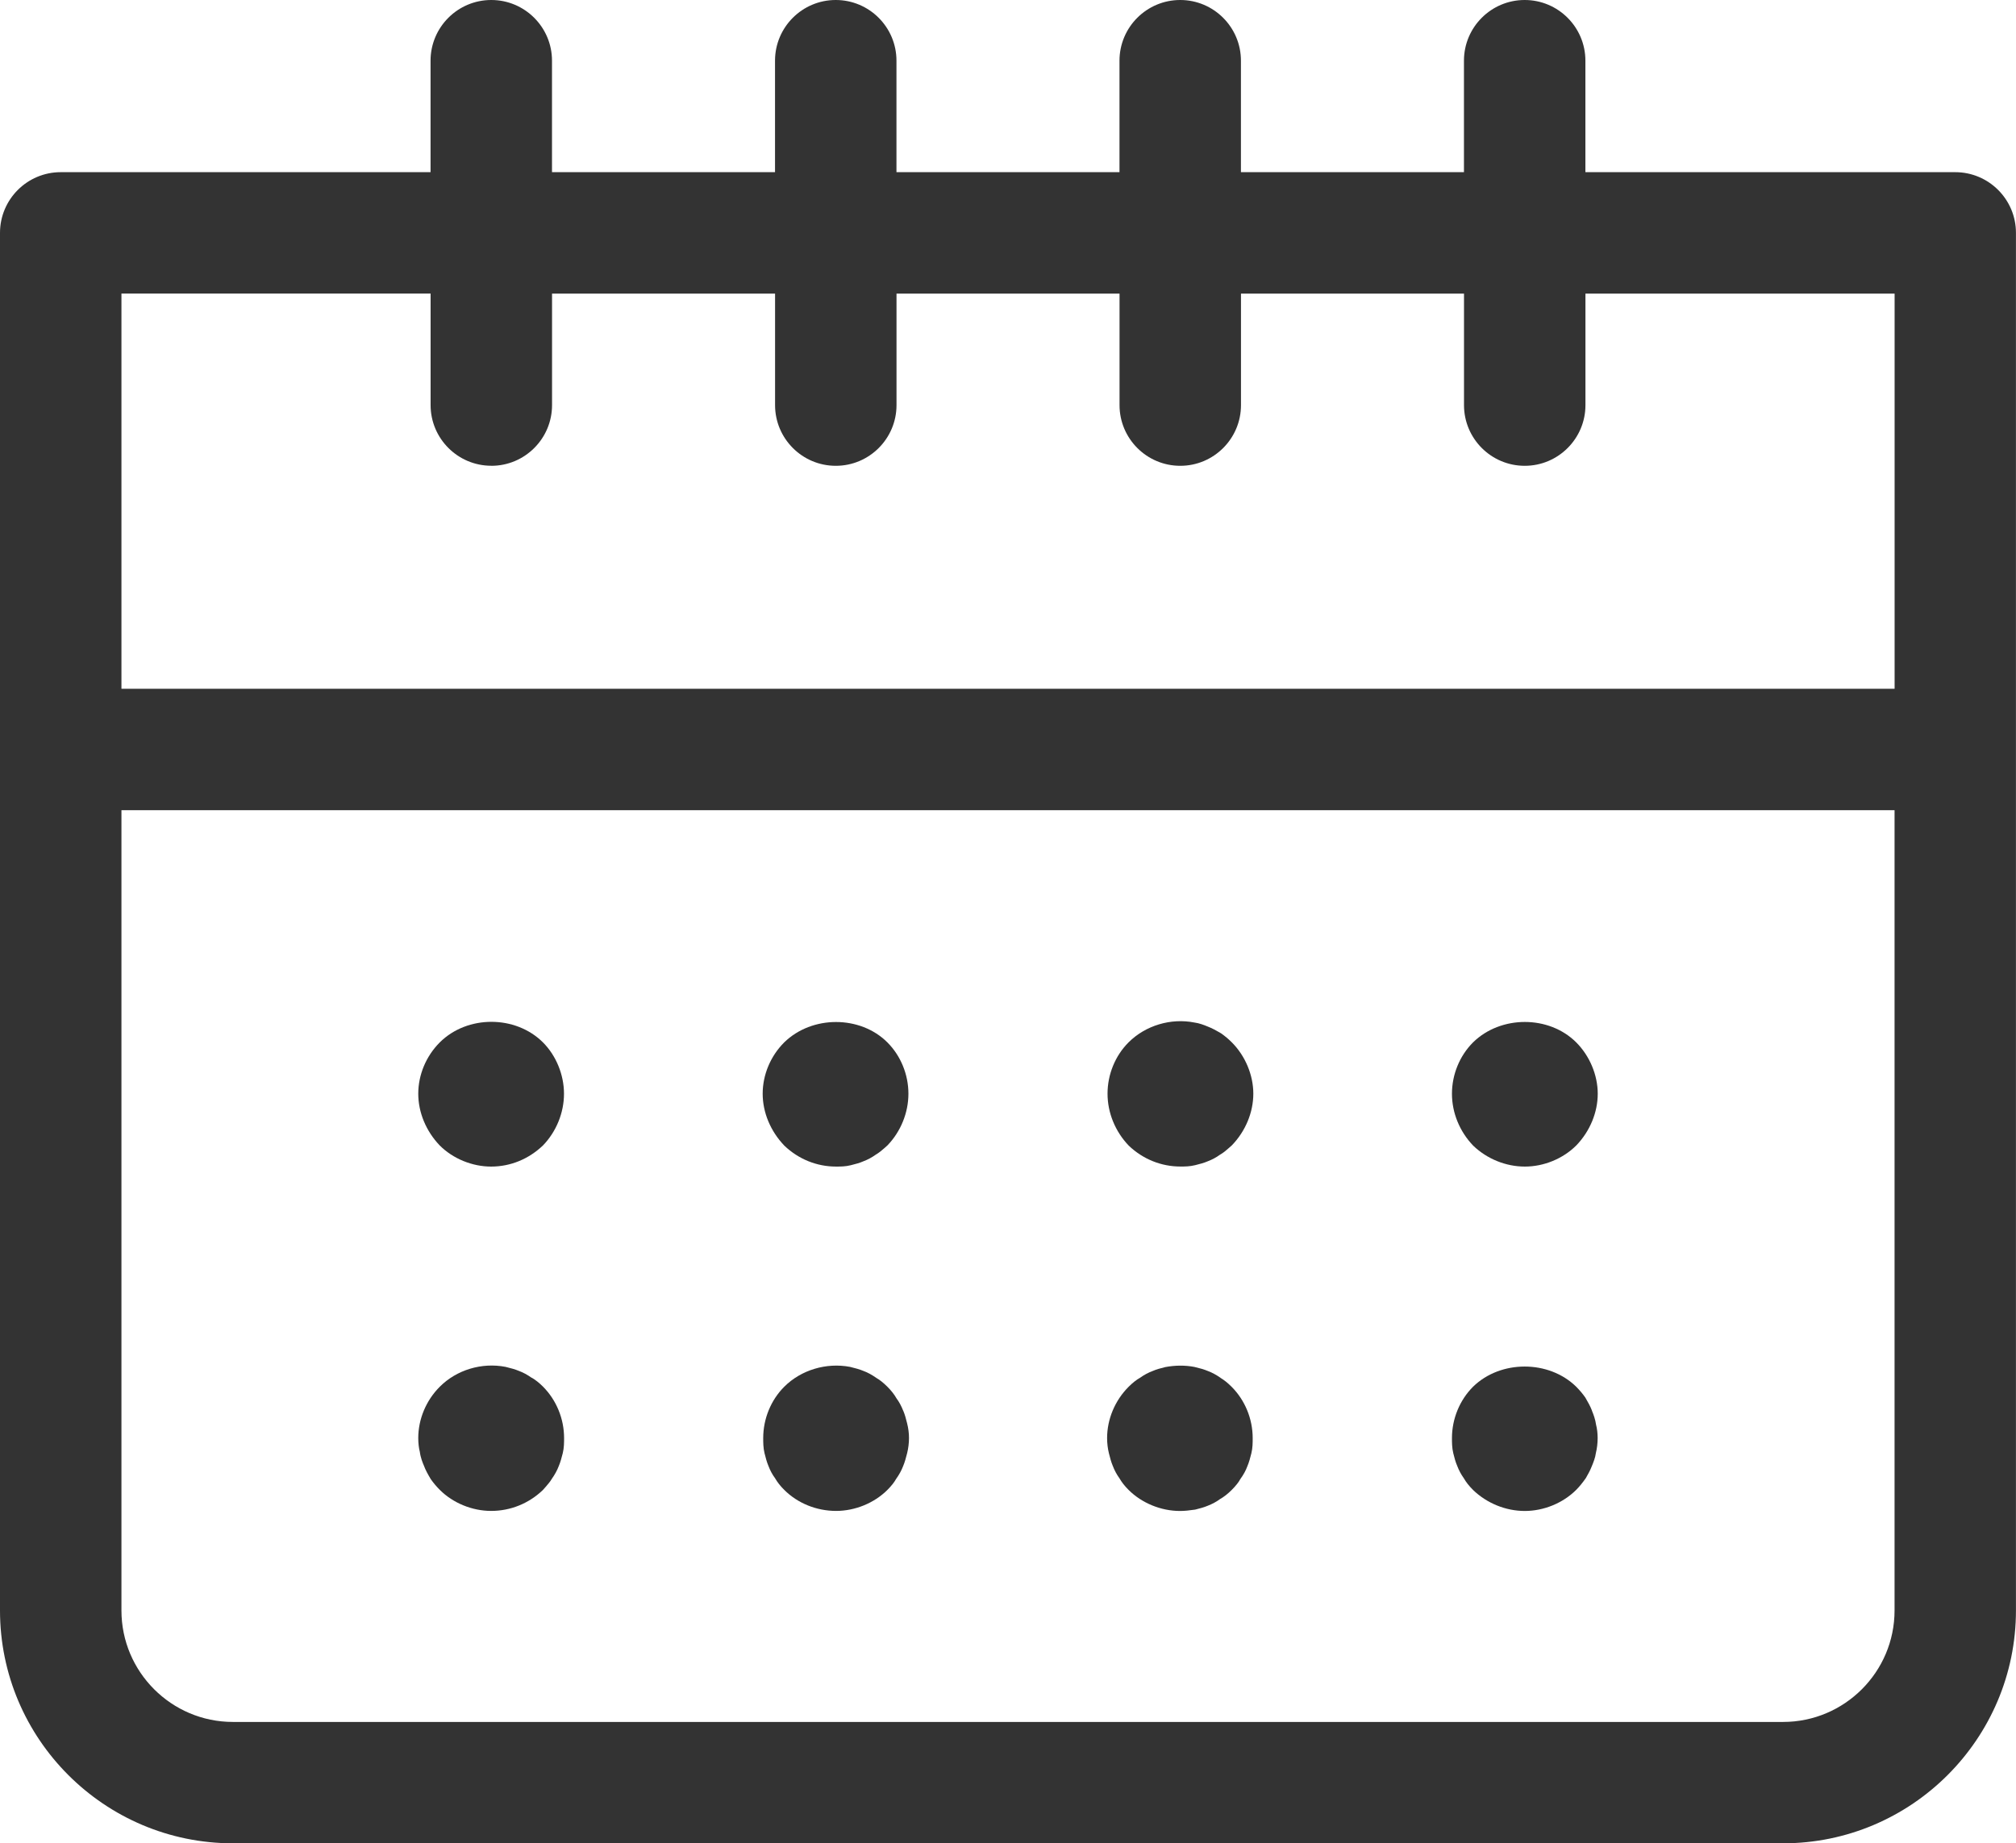
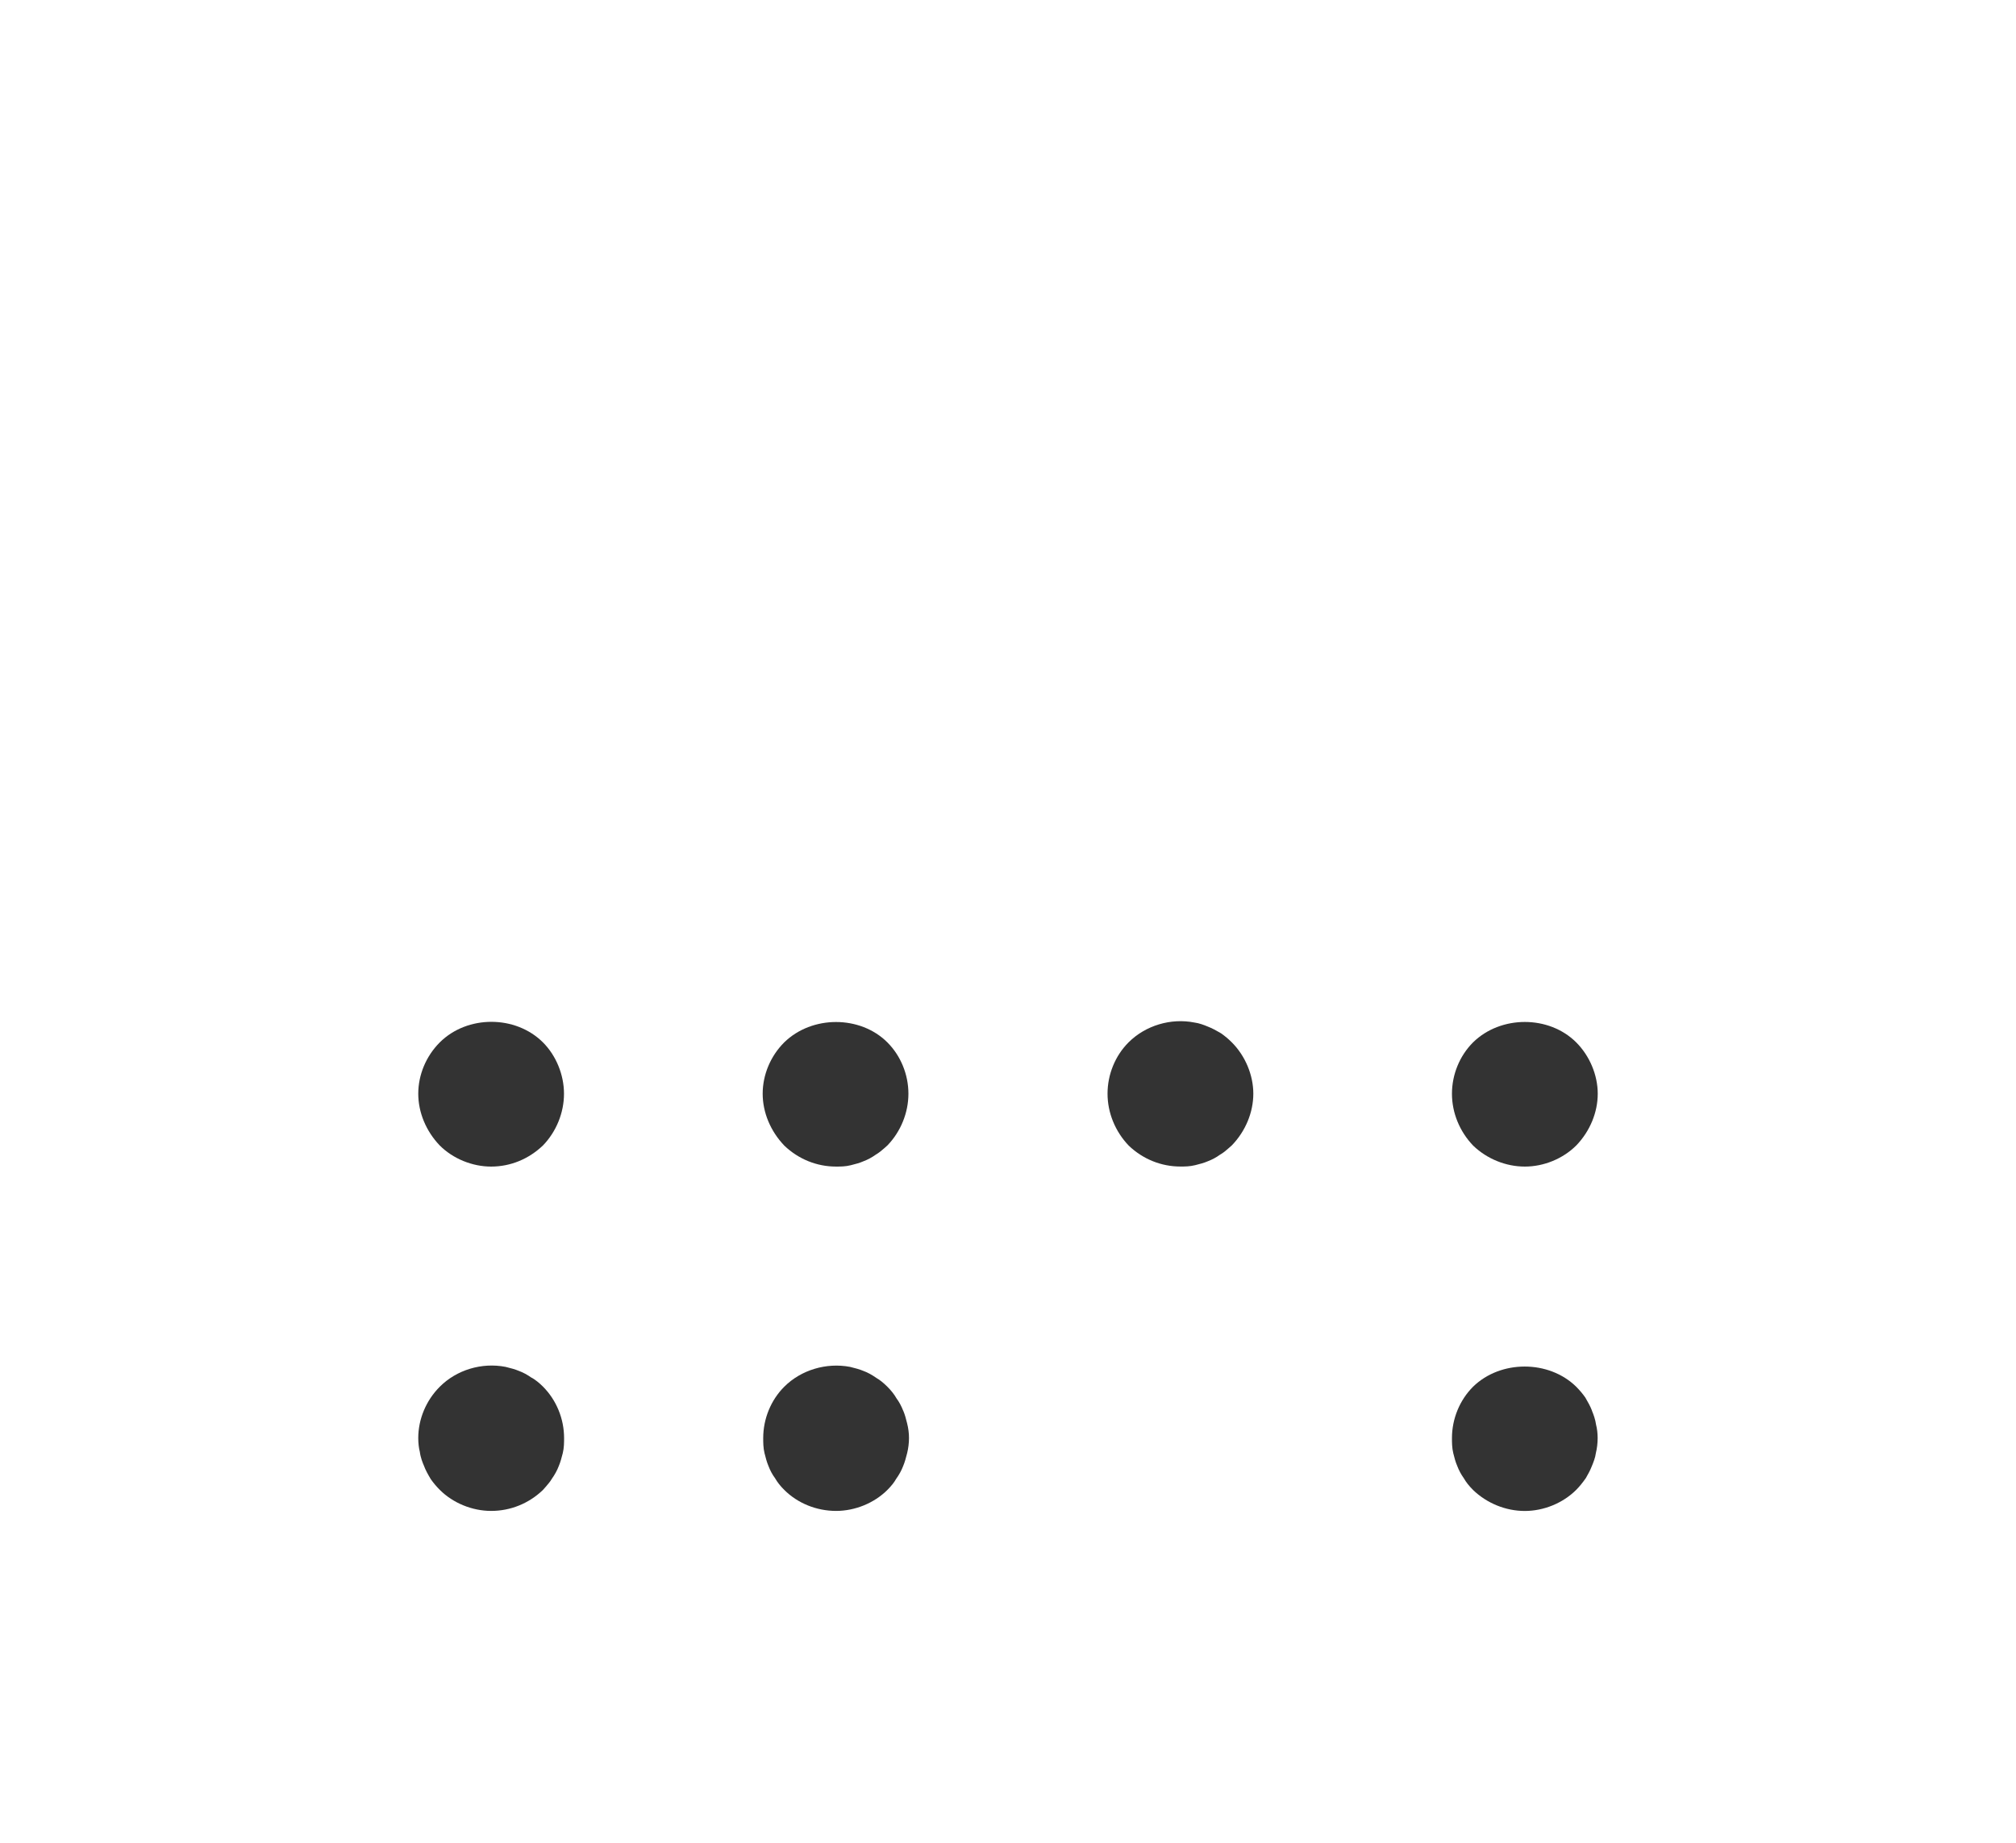
<svg xmlns="http://www.w3.org/2000/svg" id="b" width="41.5" height="37.955" viewBox="0 0 41.5 37.955">
  <g id="c">
    <g id="d">
-       <path d="M40.25,3.545h-7.614V1.25c0-.69-.56-1.25-1.25-1.25s-1.25.56-1.25,1.25v2.295h-4.591V1.25c0-.69-.56-1.25-1.25-1.25s-1.25.56-1.25,1.25v2.295h-4.591V1.25c0-.69-.56-1.25-1.25-1.25s-1.25.56-1.25,1.25v2.295h-4.591V1.25c0-.69-.56-1.25-1.25-1.25s-1.25.56-1.25,1.25v2.295H1.25c-.69,0-1.25.56-1.25,1.25v28.364c0,2.644,2.151,4.795,4.795,4.795h31.909c2.644,0,4.795-2.151,4.795-4.795V4.795c0-.69-.56-1.25-1.25-1.25ZM10.114,9.591c.69,0,1.25-.56,1.25-1.25v-2.295h4.591v2.295c0,.69.56,1.25,1.25,1.25s1.25-.56,1.25-1.25v-2.295h4.591v2.295c0,.69.56,1.25,1.25,1.25s1.25-.56,1.25-1.25v-2.295h4.591v2.295c0,.69.56,1.25,1.25,1.25s1.25-.56,1.25-1.25v-2.295h6.364v8.136H2.5V6.045h6.364v2.295c0,.69.56,1.25,1.25,1.25ZM36.705,35.455H4.795c-1.266,0-2.295-1.03-2.295-2.295v-16.478h36.5v16.478c0,1.266-1.03,2.295-2.295,2.295Z" style="fill:#333;" />
      <path d="M9.053,21.463c-.282.282-.443.667-.443,1.057,0,.384.16.771.443,1.066.271.271.667.434,1.057.434.396,0,.773-.153,1.07-.438.273-.284.43-.672.43-1.062s-.162-.786-.433-1.057c-.565-.564-1.557-.565-2.124,0Z" style="fill:#333;" />
      <path d="M17.21,24.02c.089,0,.19,0,.3-.027.094-.023.187-.048.256-.079.095-.035.183-.083.258-.137.066-.038.127-.089.185-.14l.061-.055c.273-.284.43-.672.43-1.062,0-.396-.158-.782-.433-1.057-.559-.559-1.551-.56-2.124,0-.282.282-.443.667-.443,1.057,0,.384.16.771.447,1.07.29.277.667.43,1.063.43Z" style="fill:#333;" />
      <path d="M25.134,21.276l-.02-.013c-.081-.046-.163-.092-.247-.124-.078-.033-.183-.073-.279-.085-.484-.096-1.006.059-1.356.408-.275.275-.433.661-.433,1.057,0,.391.157.778.437,1.07.29.277.667.43,1.063.43.089,0,.191,0,.304-.028.092-.023.184-.047.254-.078.096-.036.184-.084.256-.137.075-.042.133-.094.185-.14l.062-.055c.28-.291.44-.678.44-1.062s-.166-.78-.443-1.057c-.07-.07-.14-.128-.222-.187Z" style="fill:#333;" />
      <path d="M31.39,24.02c.391,0,.786-.162,1.061-.438.279-.291.439-.678.439-1.062s-.166-.78-.443-1.057c-.561-.561-1.552-.56-2.122-.002l-.002.002c-.275.275-.434.661-.434,1.057,0,.391.157.778.438,1.07.285.273.672.43,1.062.43Z" style="fill:#333;" />
      <path d="M10.945,28.369c-.091-.064-.176-.109-.256-.139-.082-.035-.175-.06-.282-.086-.491-.095-1.008.062-1.354.409-.282.282-.443.667-.443,1.057,0,.104.013.214.032.282.015.118.058.226.084.285.034.092.079.173.141.278.058.082.117.152.187.222.271.271.666.433,1.057.433.396,0,.774-.152,1.063-.429l.057-.064c.05-.057.1-.117.125-.162.066-.094.114-.182.146-.267.035-.082.059-.174.083-.268.027-.11.027-.221.027-.311,0-.396-.158-.781-.433-1.057-.079-.079-.153-.138-.231-.184Z" style="fill:#333;" />
      <path d="M18.592,29.046c-.036-.094-.085-.184-.135-.25-.047-.083-.108-.161-.19-.243s-.159-.143-.222-.178c-.095-.067-.183-.115-.265-.145-.082-.035-.175-.06-.282-.086-.487-.092-1.007.062-1.354.409-.275.275-.433.66-.433,1.057,0,.089,0,.201.027.311.023.093.048.186.078.256.036.096.083.185.138.258.048.083.108.161.19.242.275.275.664.433,1.067.433.391,0,.786-.162,1.057-.433.082-.082.142-.159.176-.221.066-.093.114-.181.147-.268.035-.082.059-.174.083-.268.024-.097.038-.208.038-.311,0-.1-.013-.201-.039-.304-.022-.09-.046-.18-.08-.26Z" style="fill:#333;" />
-       <path d="M25.125,28.369c-.09-.062-.175-.108-.256-.138-.081-.035-.173-.06-.283-.086-.191-.036-.391-.035-.597.003-.094.023-.187.048-.256.079-.095.035-.183.083-.258.137-.083.047-.16.108-.242.19-.281.281-.443.667-.443,1.057,0,.104.013.214.037.311.023.093.048.186.079.258.036.095.083.182.137.256.048.083.108.161.19.242.271.271.667.433,1.057.433.097,0,.184-.01.313-.028.091-.023.183-.047.255-.078.096-.037.183-.084.254-.137.083-.047.161-.108.243-.19.083-.083.144-.16.176-.221.068-.094.116-.183.146-.266.035-.082.06-.175.083-.269.027-.11.027-.221.027-.311,0-.396-.158-.781-.434-1.057-.081-.081-.152-.138-.231-.185Z" style="fill:#333;" />
      <path d="M32.772,29.046c-.035-.091-.08-.171-.138-.271-.058-.082-.117-.151-.189-.224-.565-.552-1.556-.552-2.122.002-.275.275-.434.661-.434,1.057,0,.089,0,.201.027.311.023.094.048.187.079.256.035.095.083.183.137.258.047.083.108.16.194.246.284.273.672.43,1.062.43s.786-.162,1.058-.434c.069-.07.127-.14.201-.246.046-.08.09-.161.121-.242.033-.078.073-.182.083-.268.024-.096.037-.207.037-.311,0-.101-.013-.202-.032-.272-.015-.111-.053-.214-.086-.292Z" style="fill:#333;" />
    </g>
  </g>
</svg>